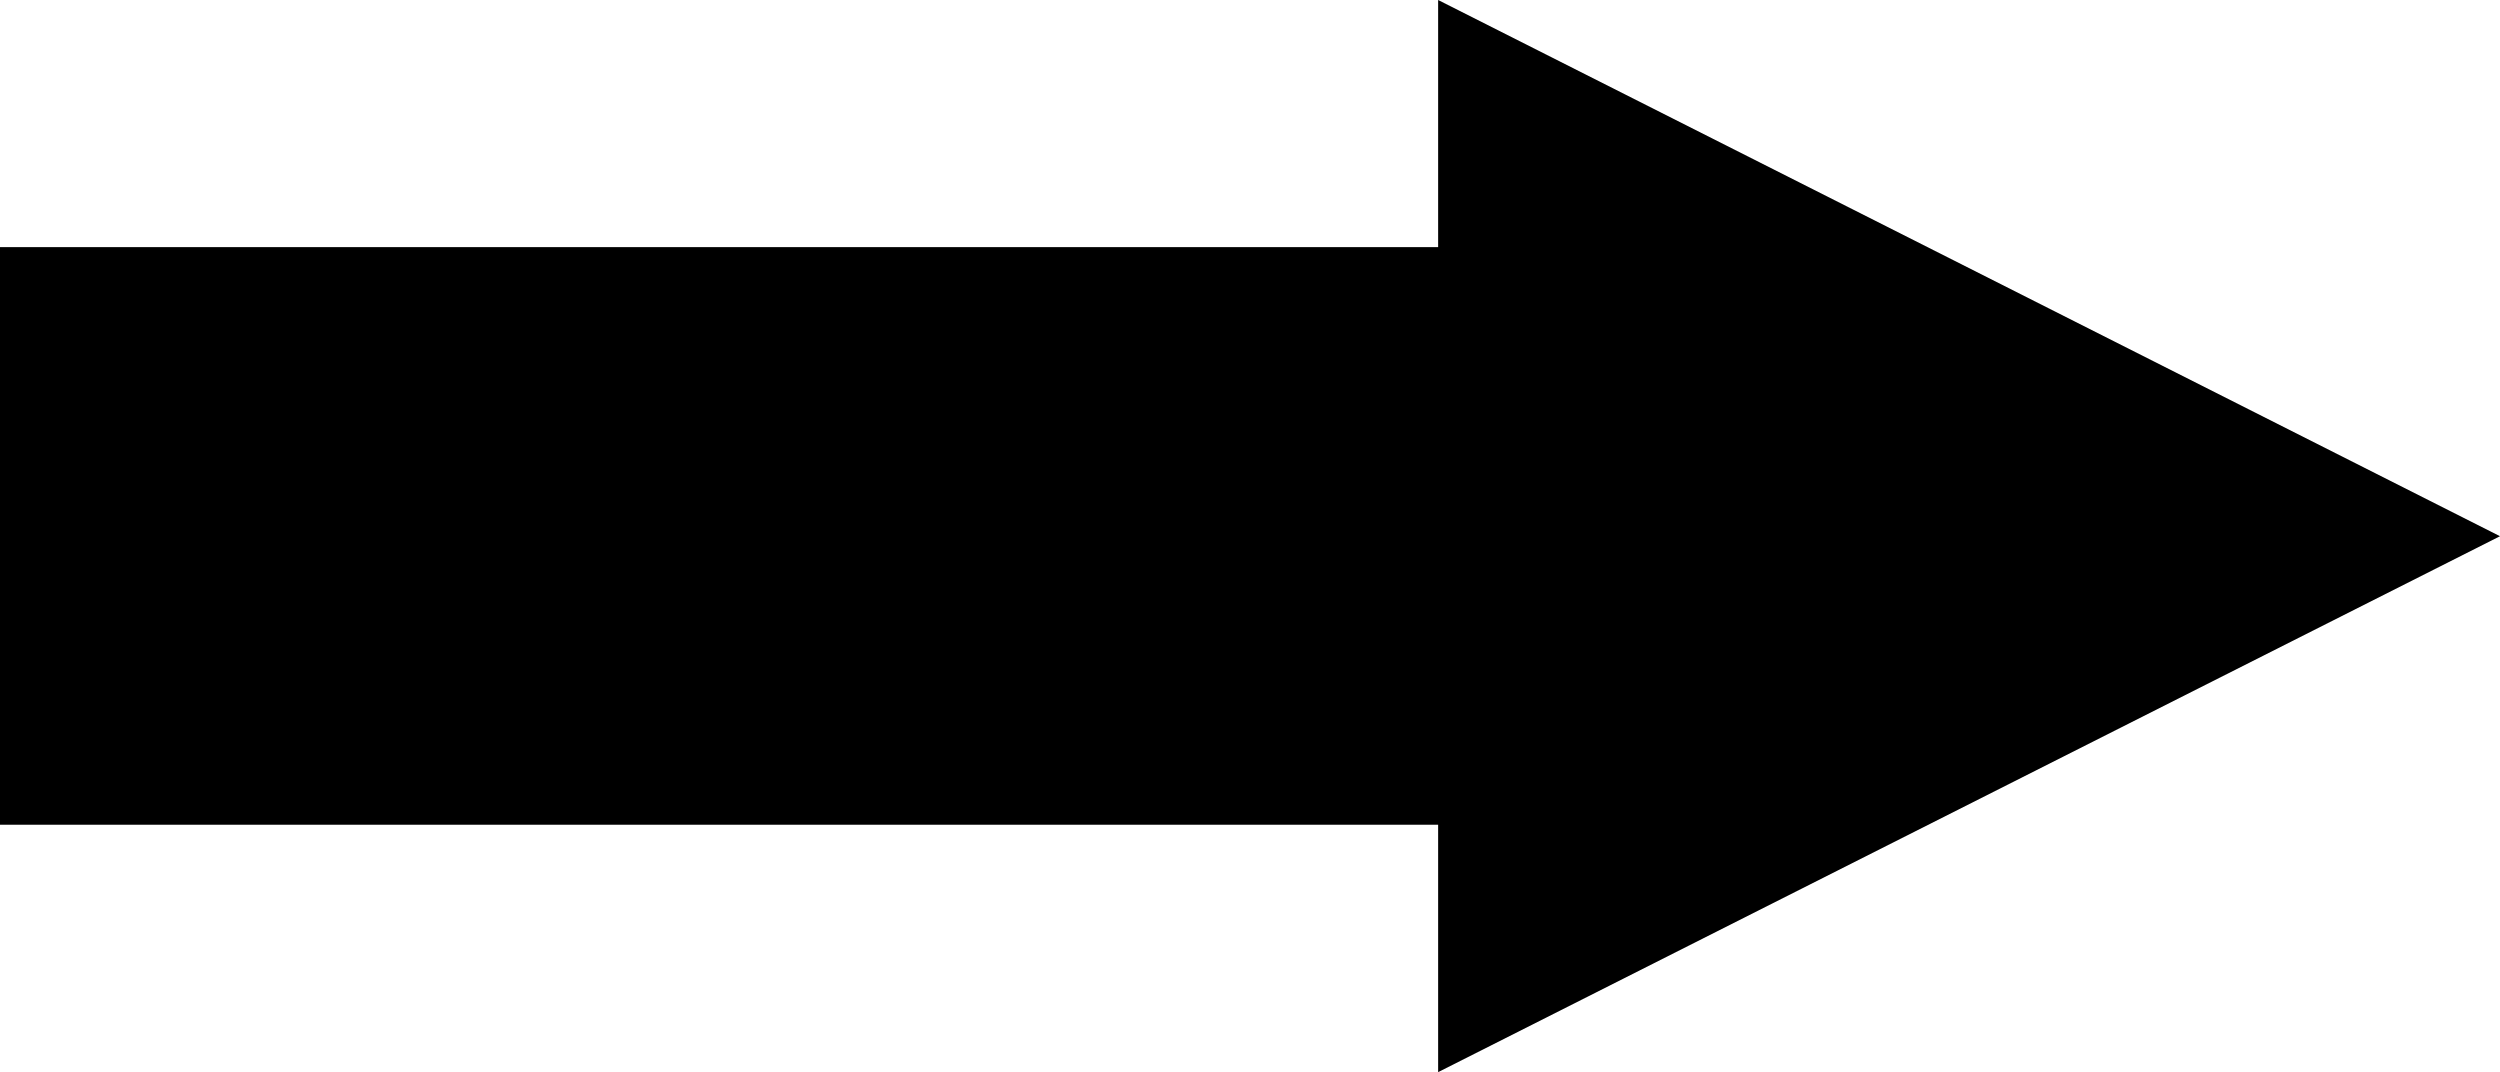
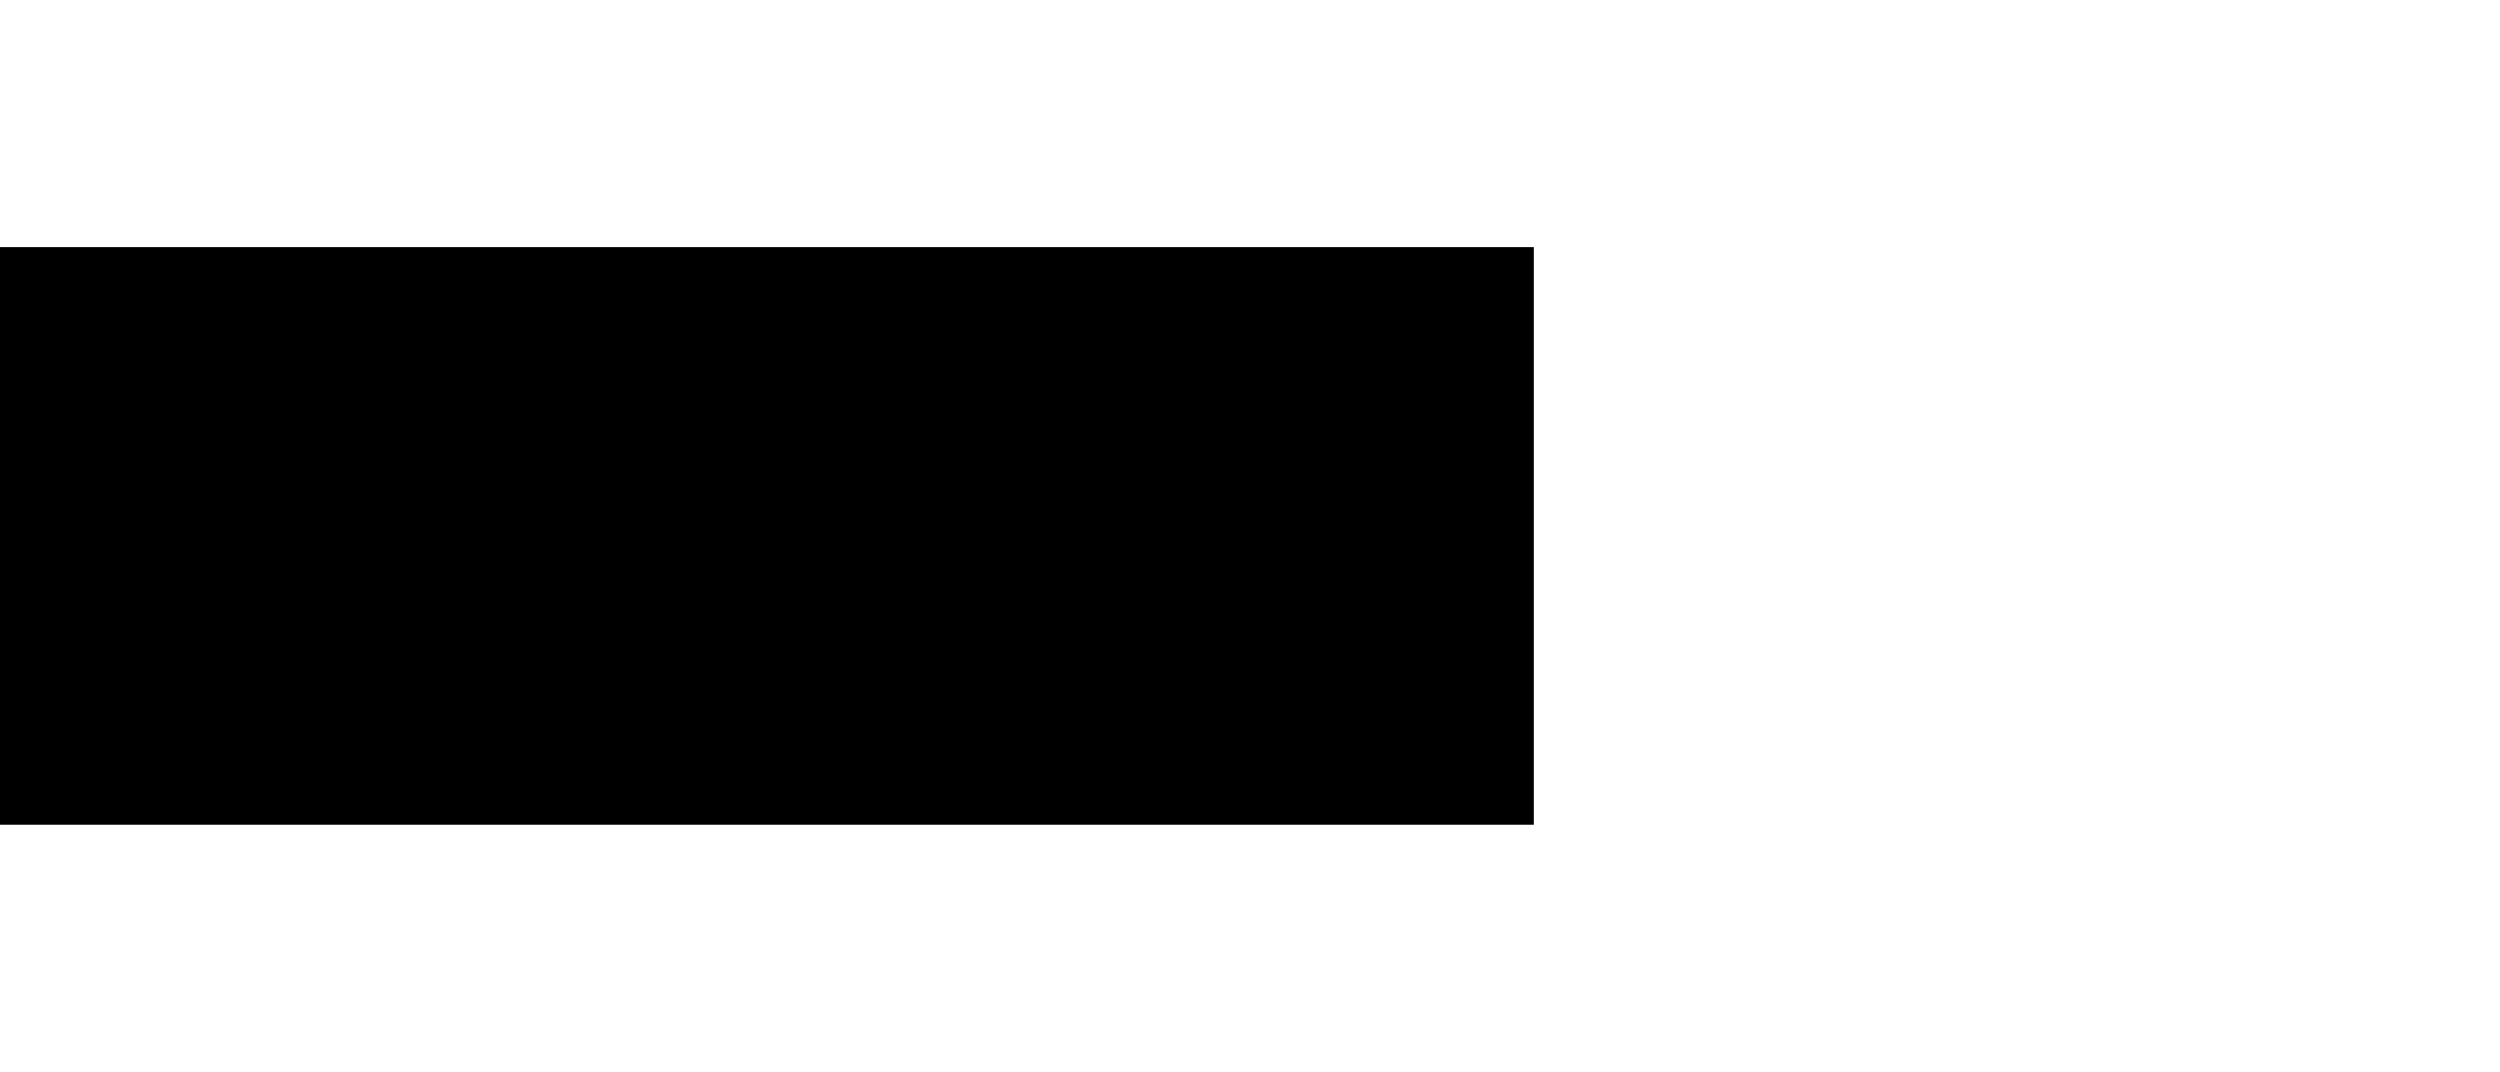
<svg xmlns="http://www.w3.org/2000/svg" viewBox="0 0 85.18 36.53">
  <title>Ресурс 11</title>
  <g id="Слой_2" data-name="Слой 2">
    <g id="Objects">
-       <polygon points="85.18 18.27 49 0 49 36.53 85.18 18.27 49 0 49 36.53 85.18 18.27" />
      <rect y="8.42" width="52.26" height="19.68" />
    </g>
  </g>
</svg>